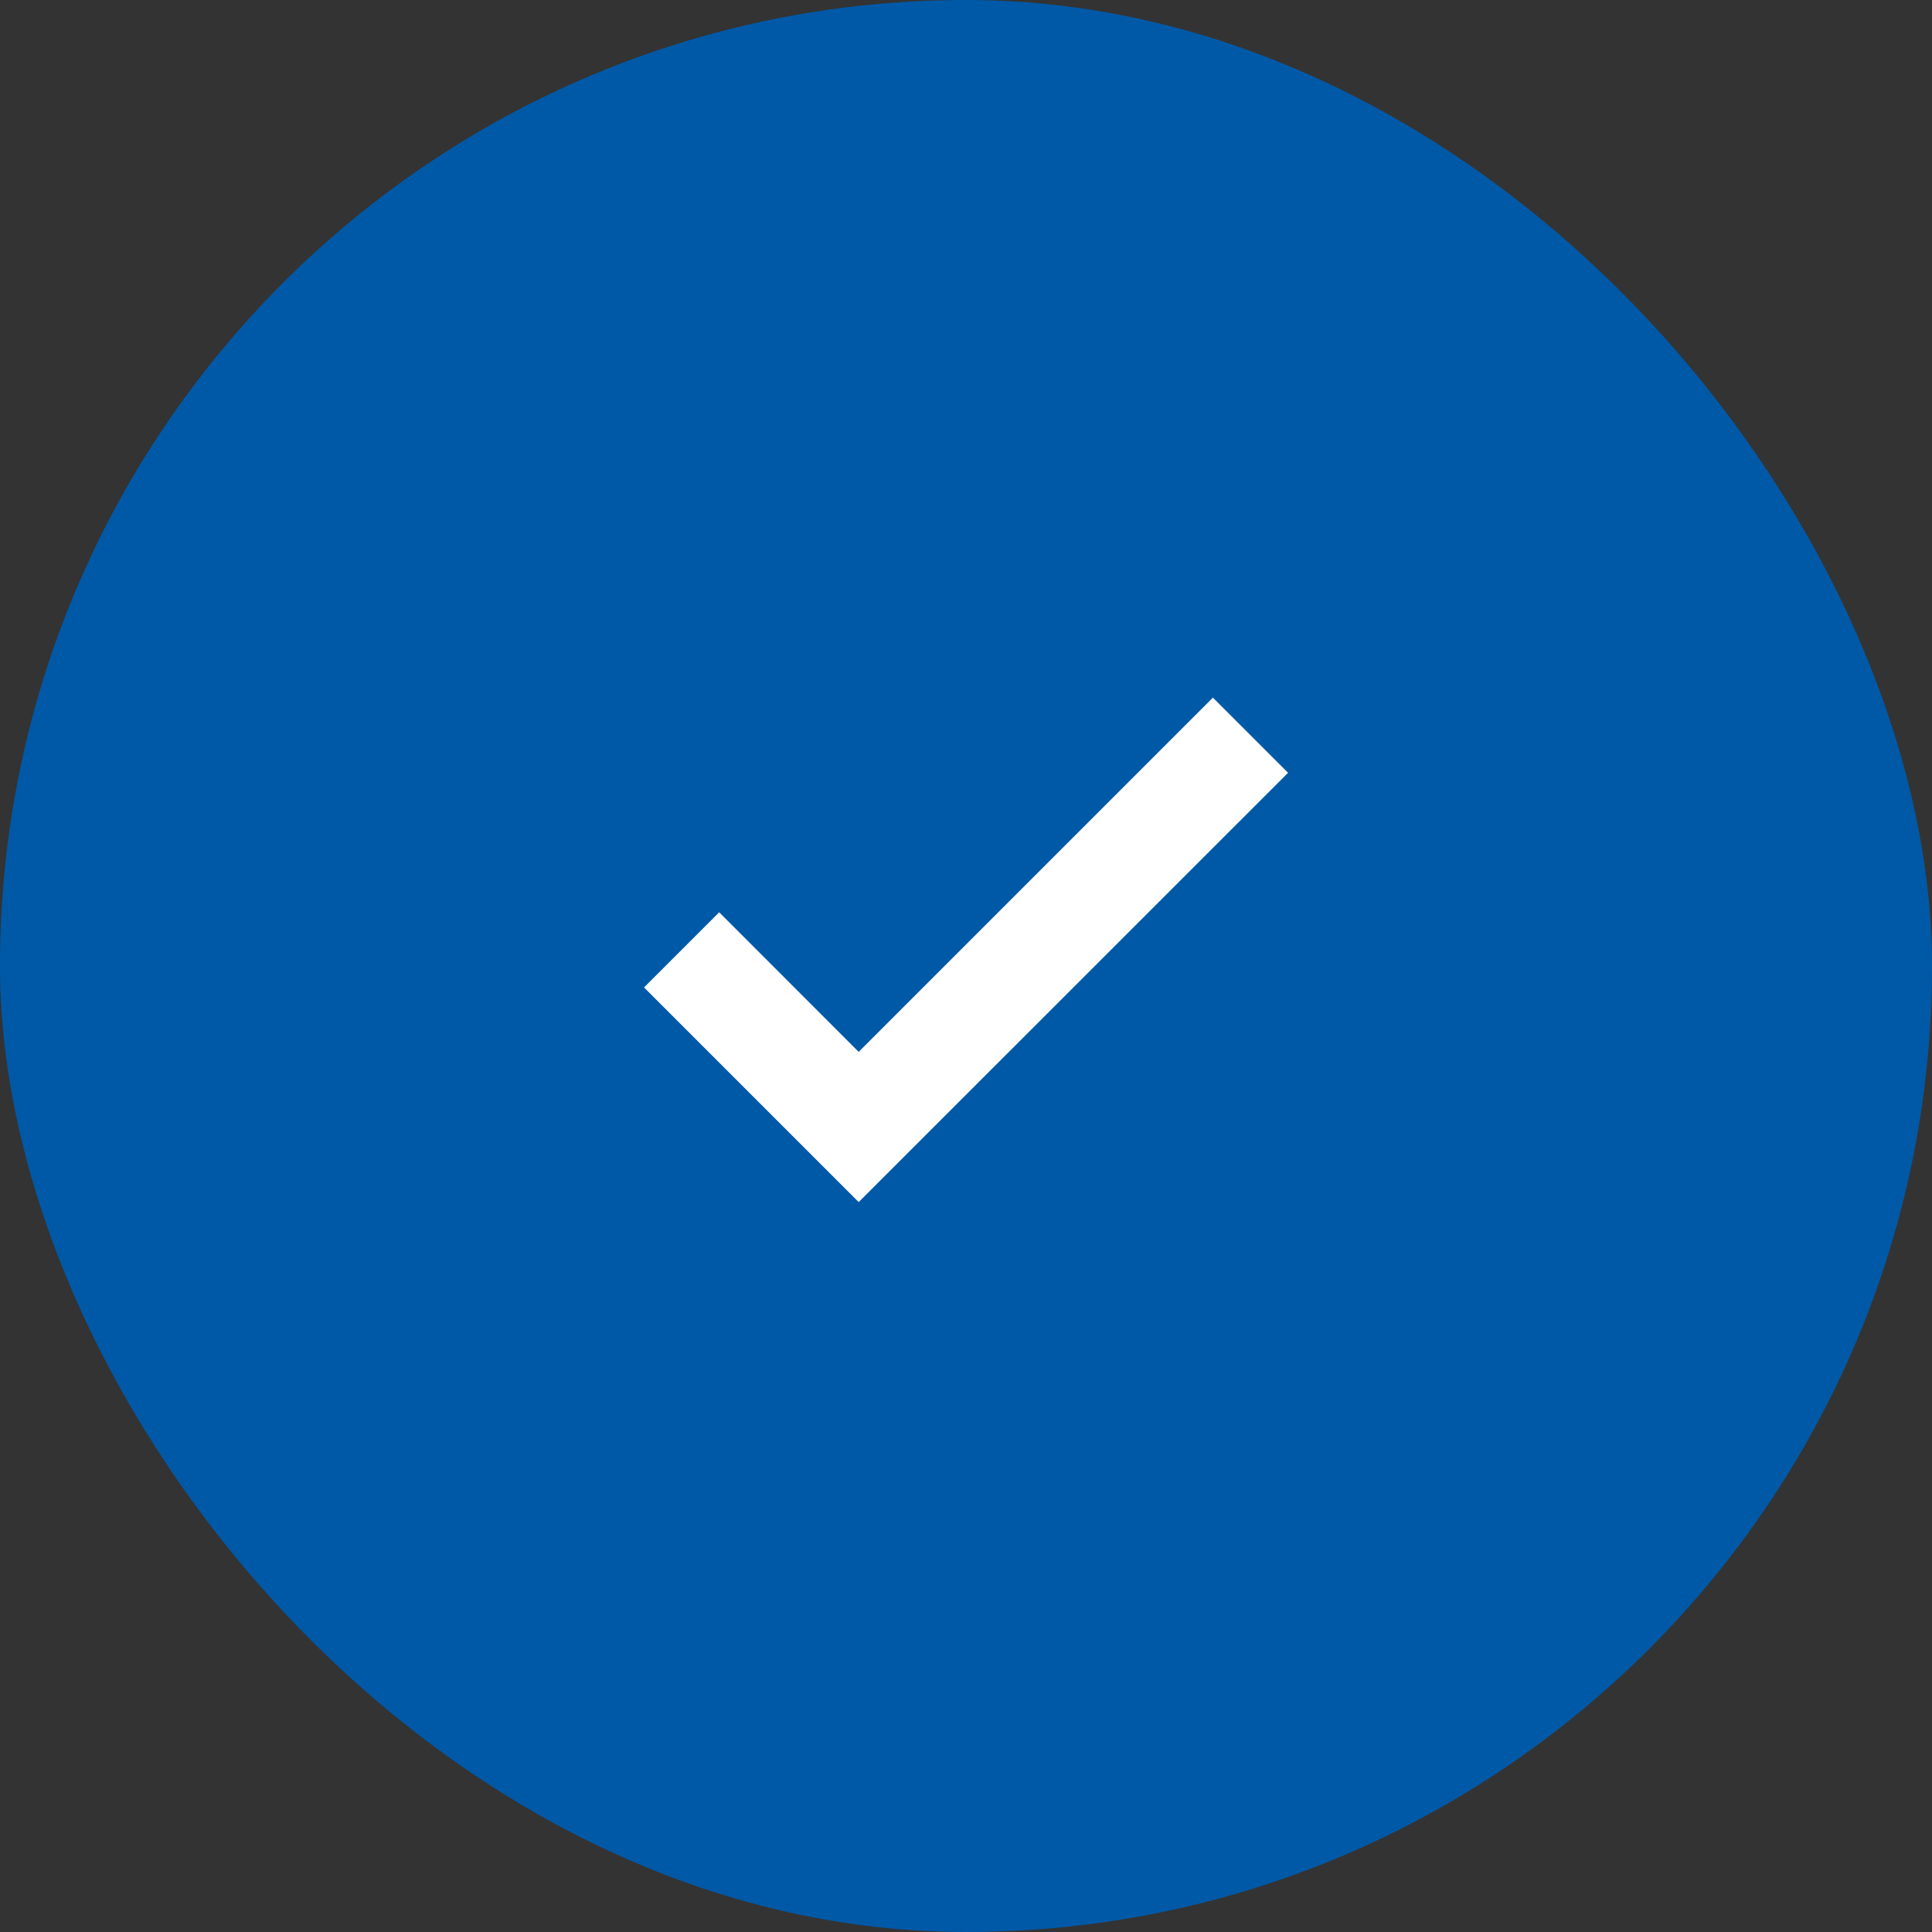
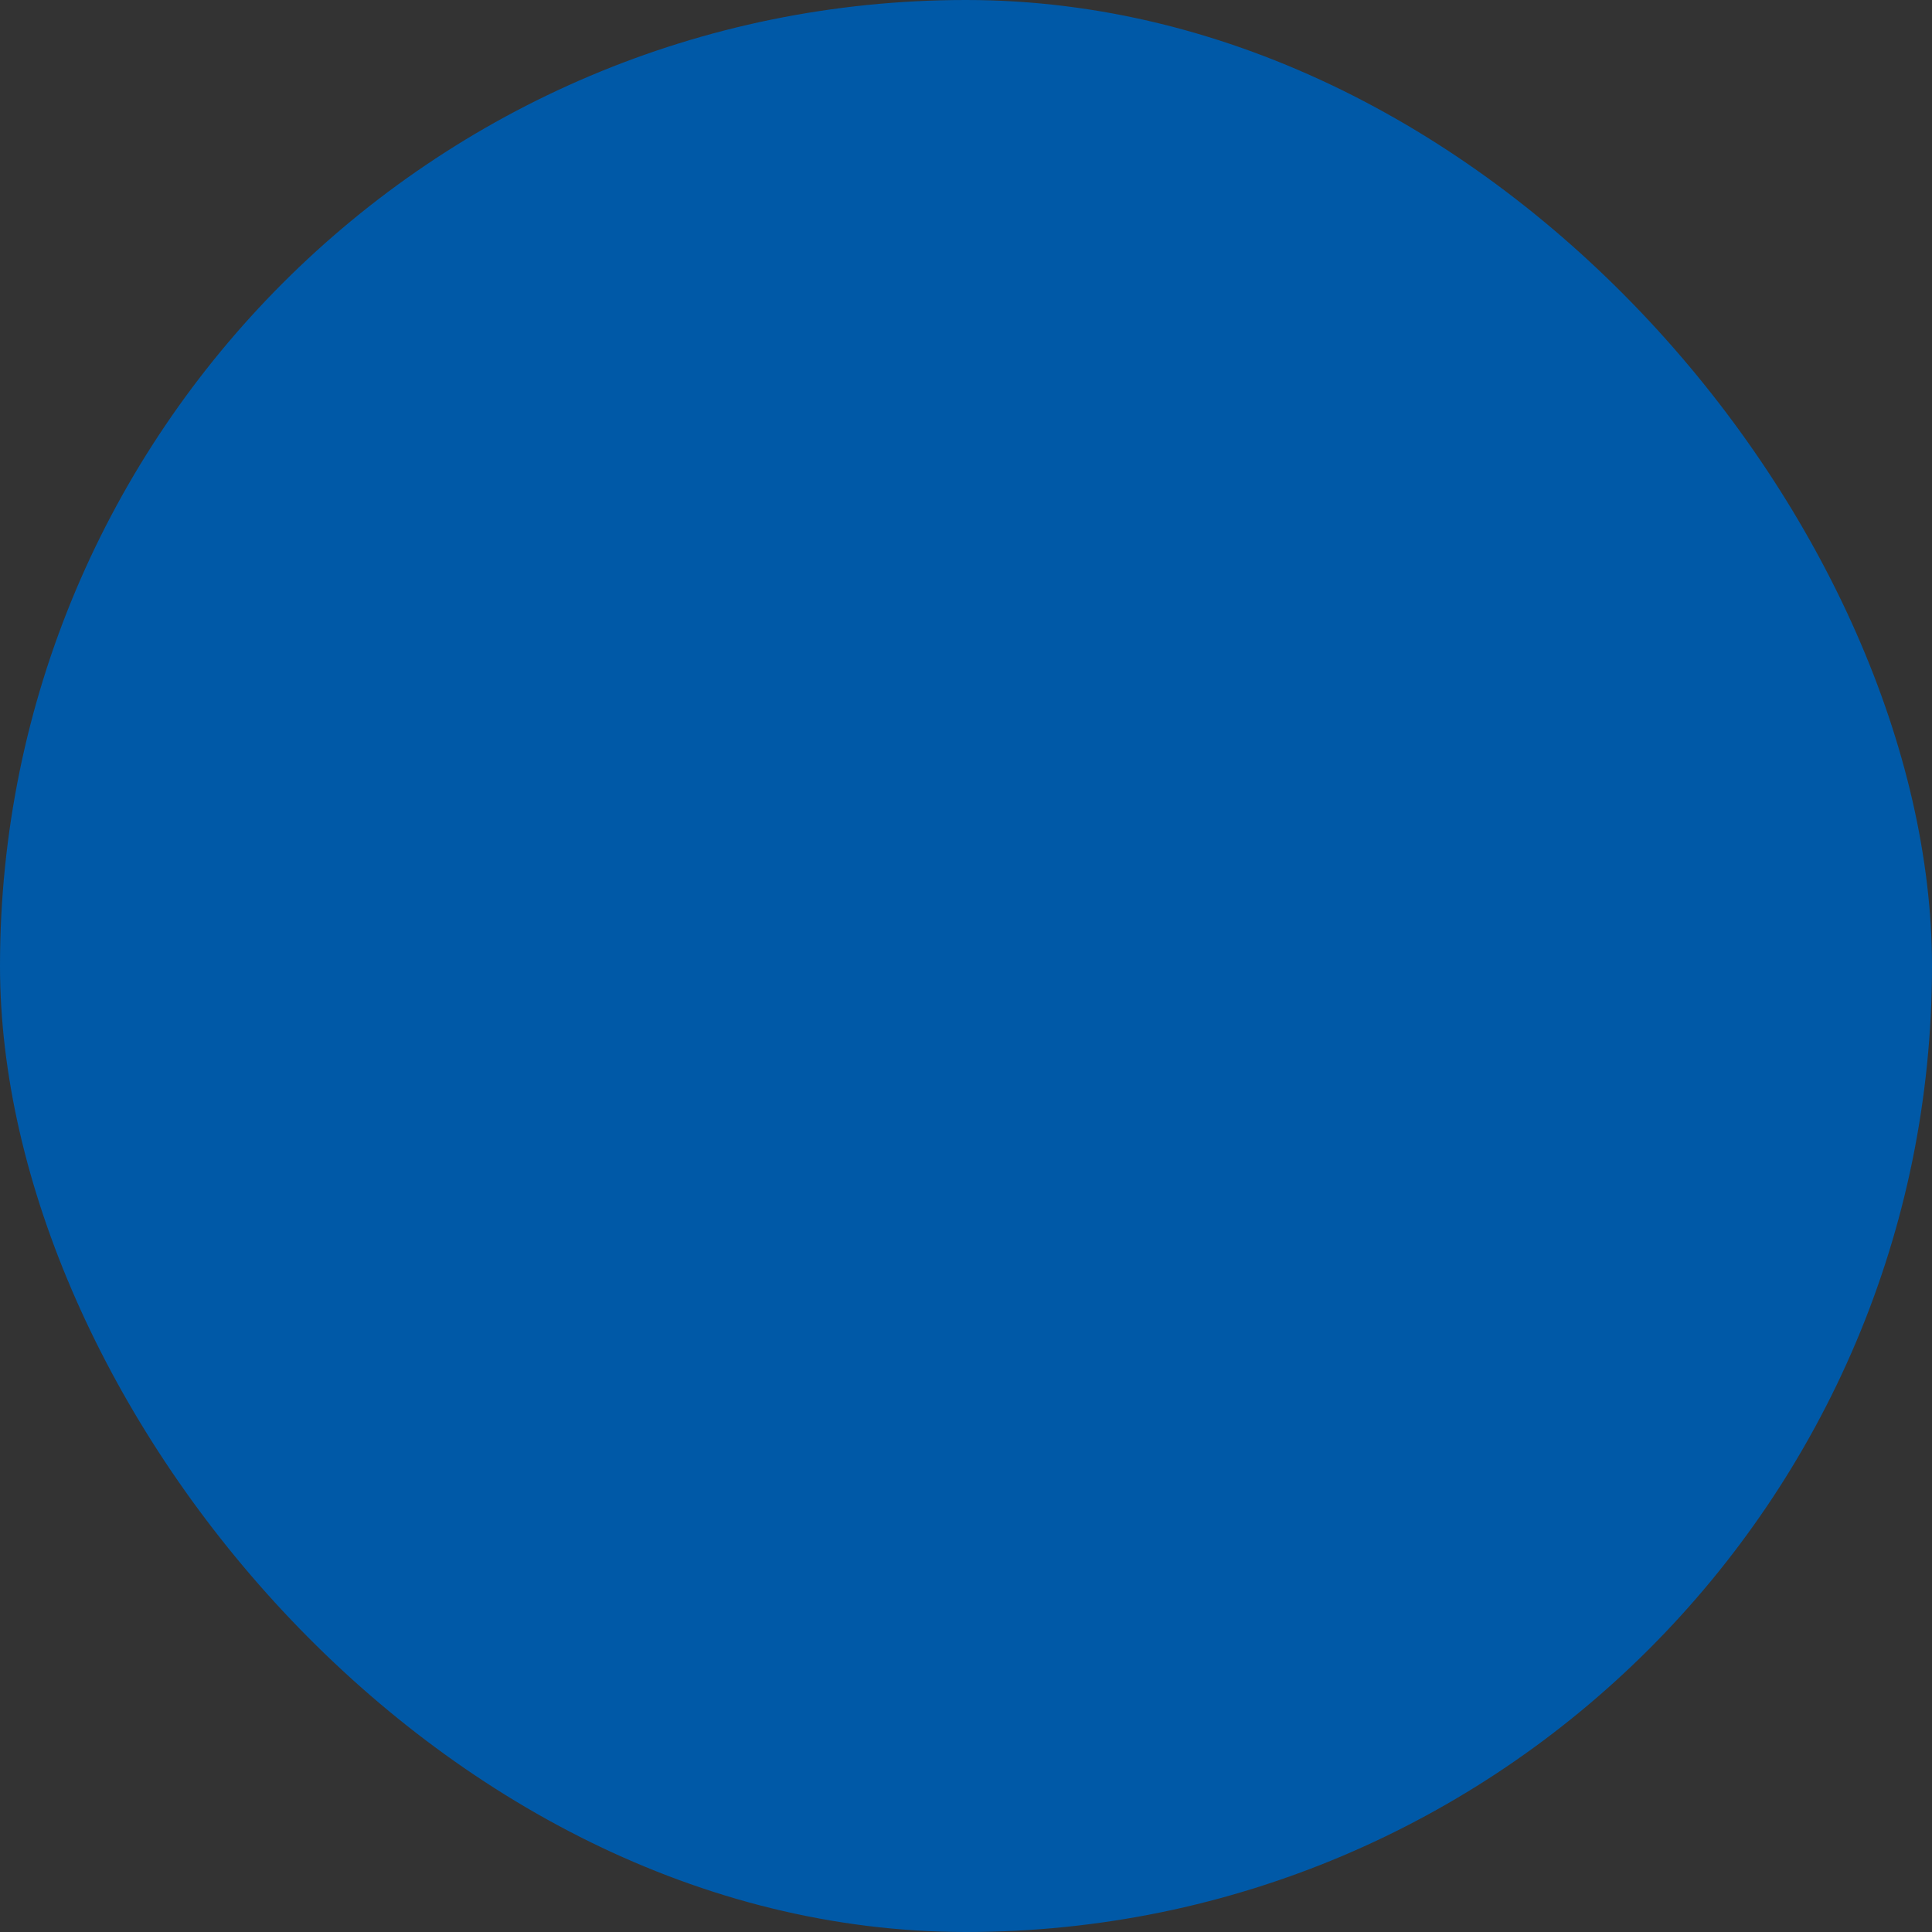
<svg xmlns="http://www.w3.org/2000/svg" width="20" height="20" viewBox="0 0 20 20" fill="none">
  <rect x="0" y="0" width="20" height="20" fill="#333333" stroke="none" />
  <rect width="20" height="20" rx="10" fill="#0059A7" />
  <mask id="mask0_349_488" style="mask-type:alpha" maskUnits="userSpaceOnUse" x="4" y="4" width="16" height="16">
-     <rect x="4" y="4" width="16" height="16" fill="#D9D9D9" />
-   </mask>
+     </mask>
  <g mask="url(#mask0_349_488)">
-     <path d="M8.889 12.444L6.667 10.222L7.445 9.444L8.889 10.889L12.556 7.222L13.334 8L8.889 12.444Z" fill="white" />
-   </g>
+     </g>
</svg>